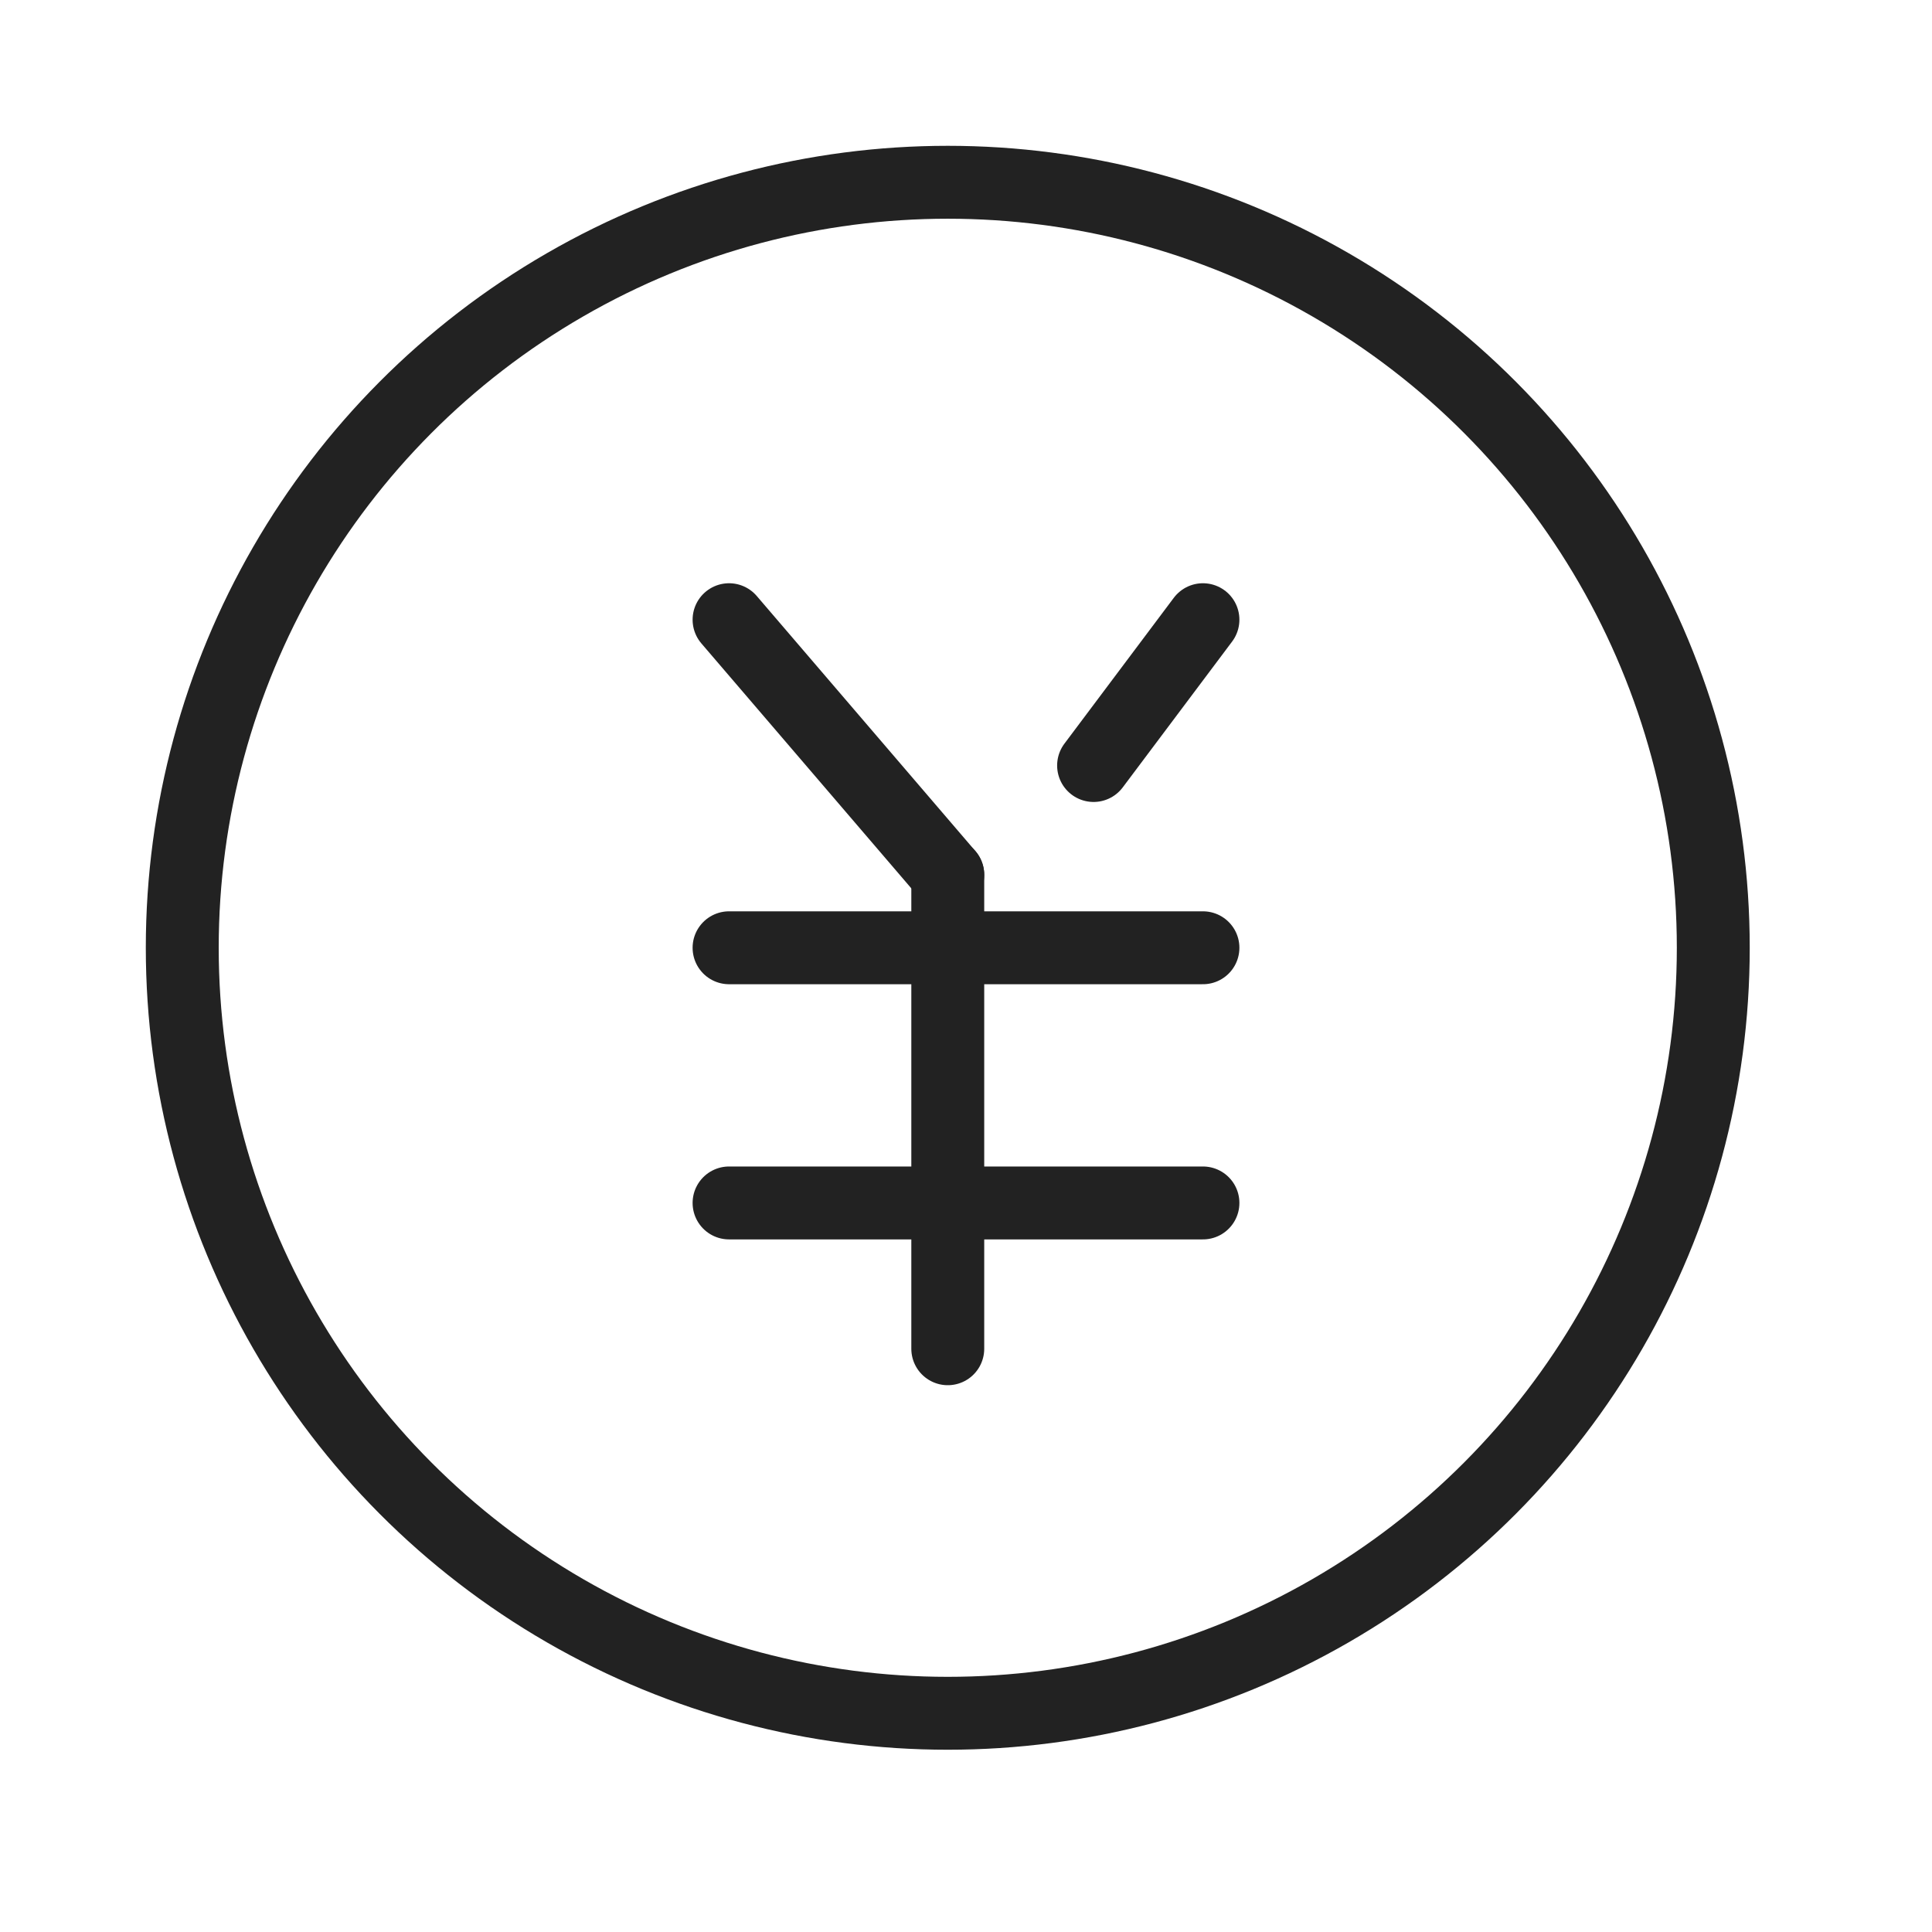
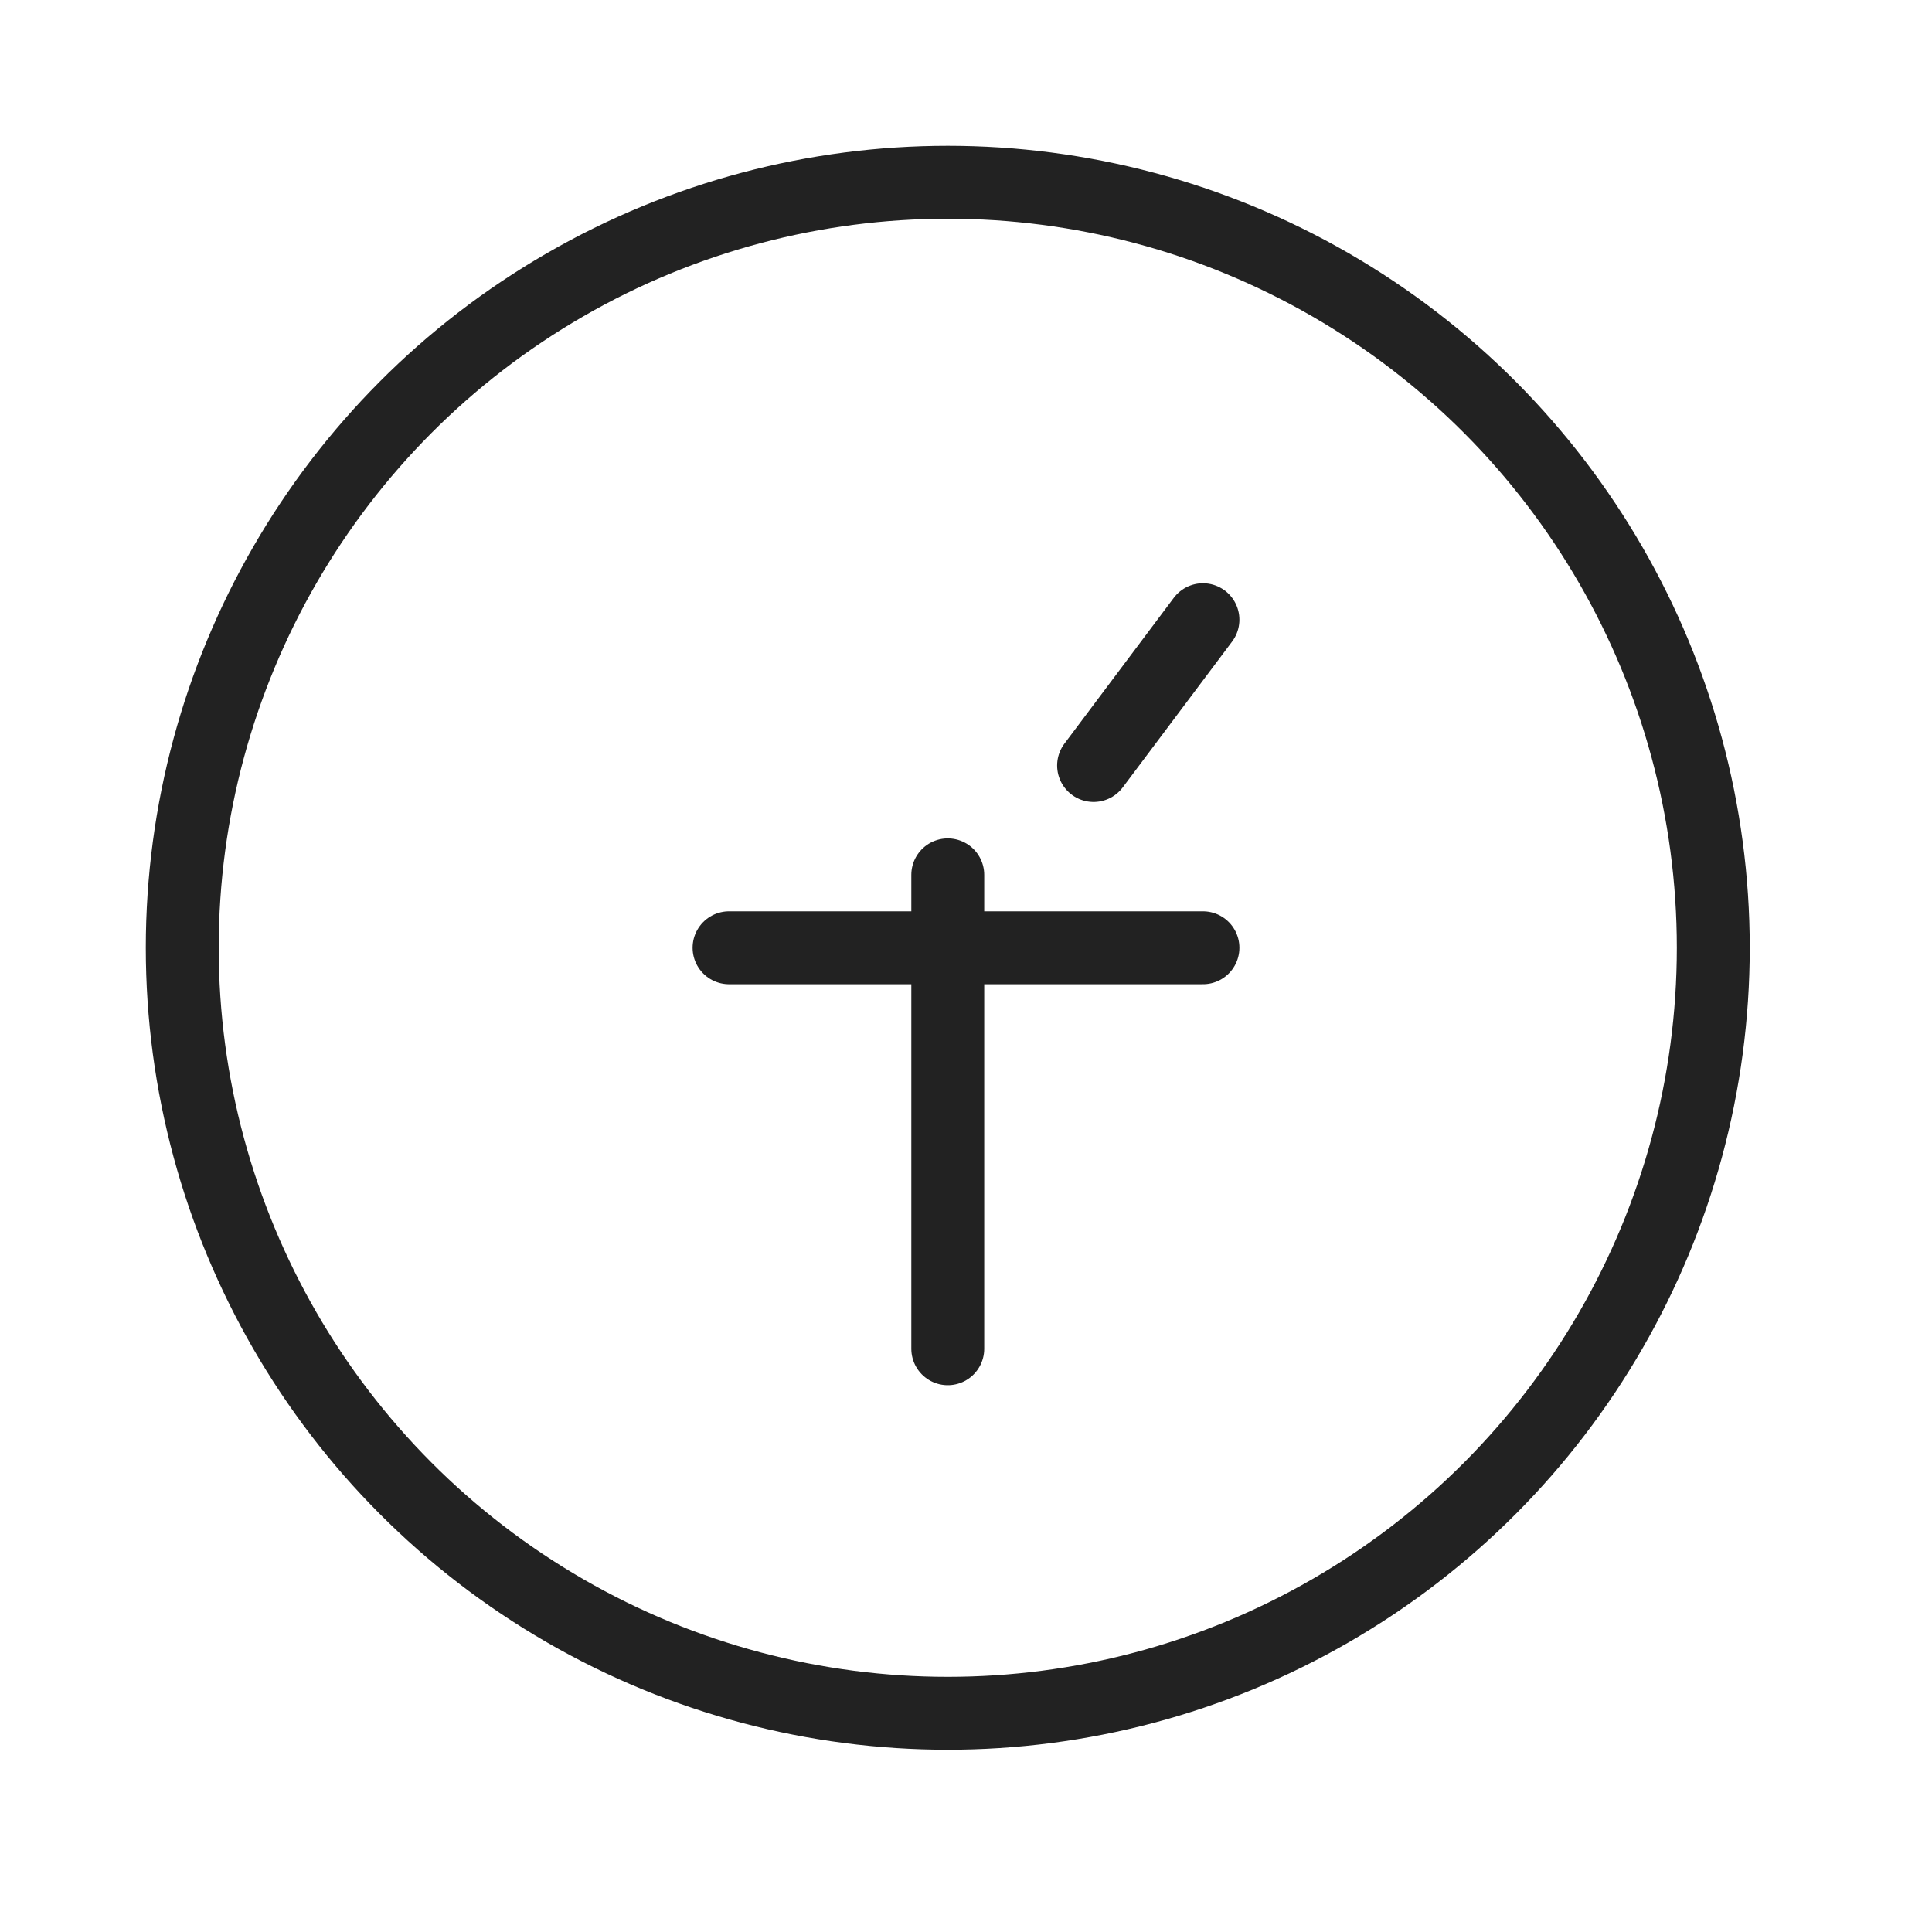
<svg xmlns="http://www.w3.org/2000/svg" width="53" height="53" viewBox="0 0 53 53">
  <g id="yen_hoso" transform="translate(-0.5 -0.5)">
    <rect id="長方形_23338" data-name="長方形 23338" width="53" height="53" transform="translate(0.5 0.5)" fill="none" />
    <circle id="楕円形_75" data-name="楕円形 75" cx="21" cy="21" r="21" transform="translate(5.5 5.5)" fill="none" stroke="#222" stroke-linecap="round" stroke-linejoin="round" stroke-width="2" />
    <line id="線_2976" data-name="線 2976" y1="4" x2="3" transform="translate(30.5 17.5)" fill="none" stroke="#222" stroke-linecap="round" stroke-linejoin="round" stroke-width="2" />
-     <line id="線_2977" data-name="線 2977" x2="6" y2="7" transform="translate(20.5 17.5)" fill="none" stroke="#222" stroke-linecap="round" stroke-linejoin="round" stroke-width="2" />
    <line id="線_2978" data-name="線 2978" y1="13" transform="translate(26.5 24.5)" fill="none" stroke="#222" stroke-linecap="round" stroke-linejoin="round" stroke-width="2" />
    <line id="線_2979" data-name="線 2979" x2="6" transform="translate(20.5 26.5)" fill="none" stroke="#222" stroke-linecap="round" stroke-linejoin="round" stroke-width="2" />
-     <line id="線_2980" data-name="線 2980" x2="6" transform="translate(20.5 33.5)" fill="none" stroke="#222" stroke-linecap="round" stroke-linejoin="round" stroke-width="2" />
    <line id="線_2981" data-name="線 2981" x2="7" transform="translate(26.5 26.5)" fill="none" stroke="#222" stroke-linecap="round" stroke-linejoin="round" stroke-width="2" />
-     <line id="線_2982" data-name="線 2982" x2="7" transform="translate(26.5 33.5)" fill="none" stroke="#222" stroke-linecap="round" stroke-linejoin="round" stroke-width="2" />
  </g>
</svg>